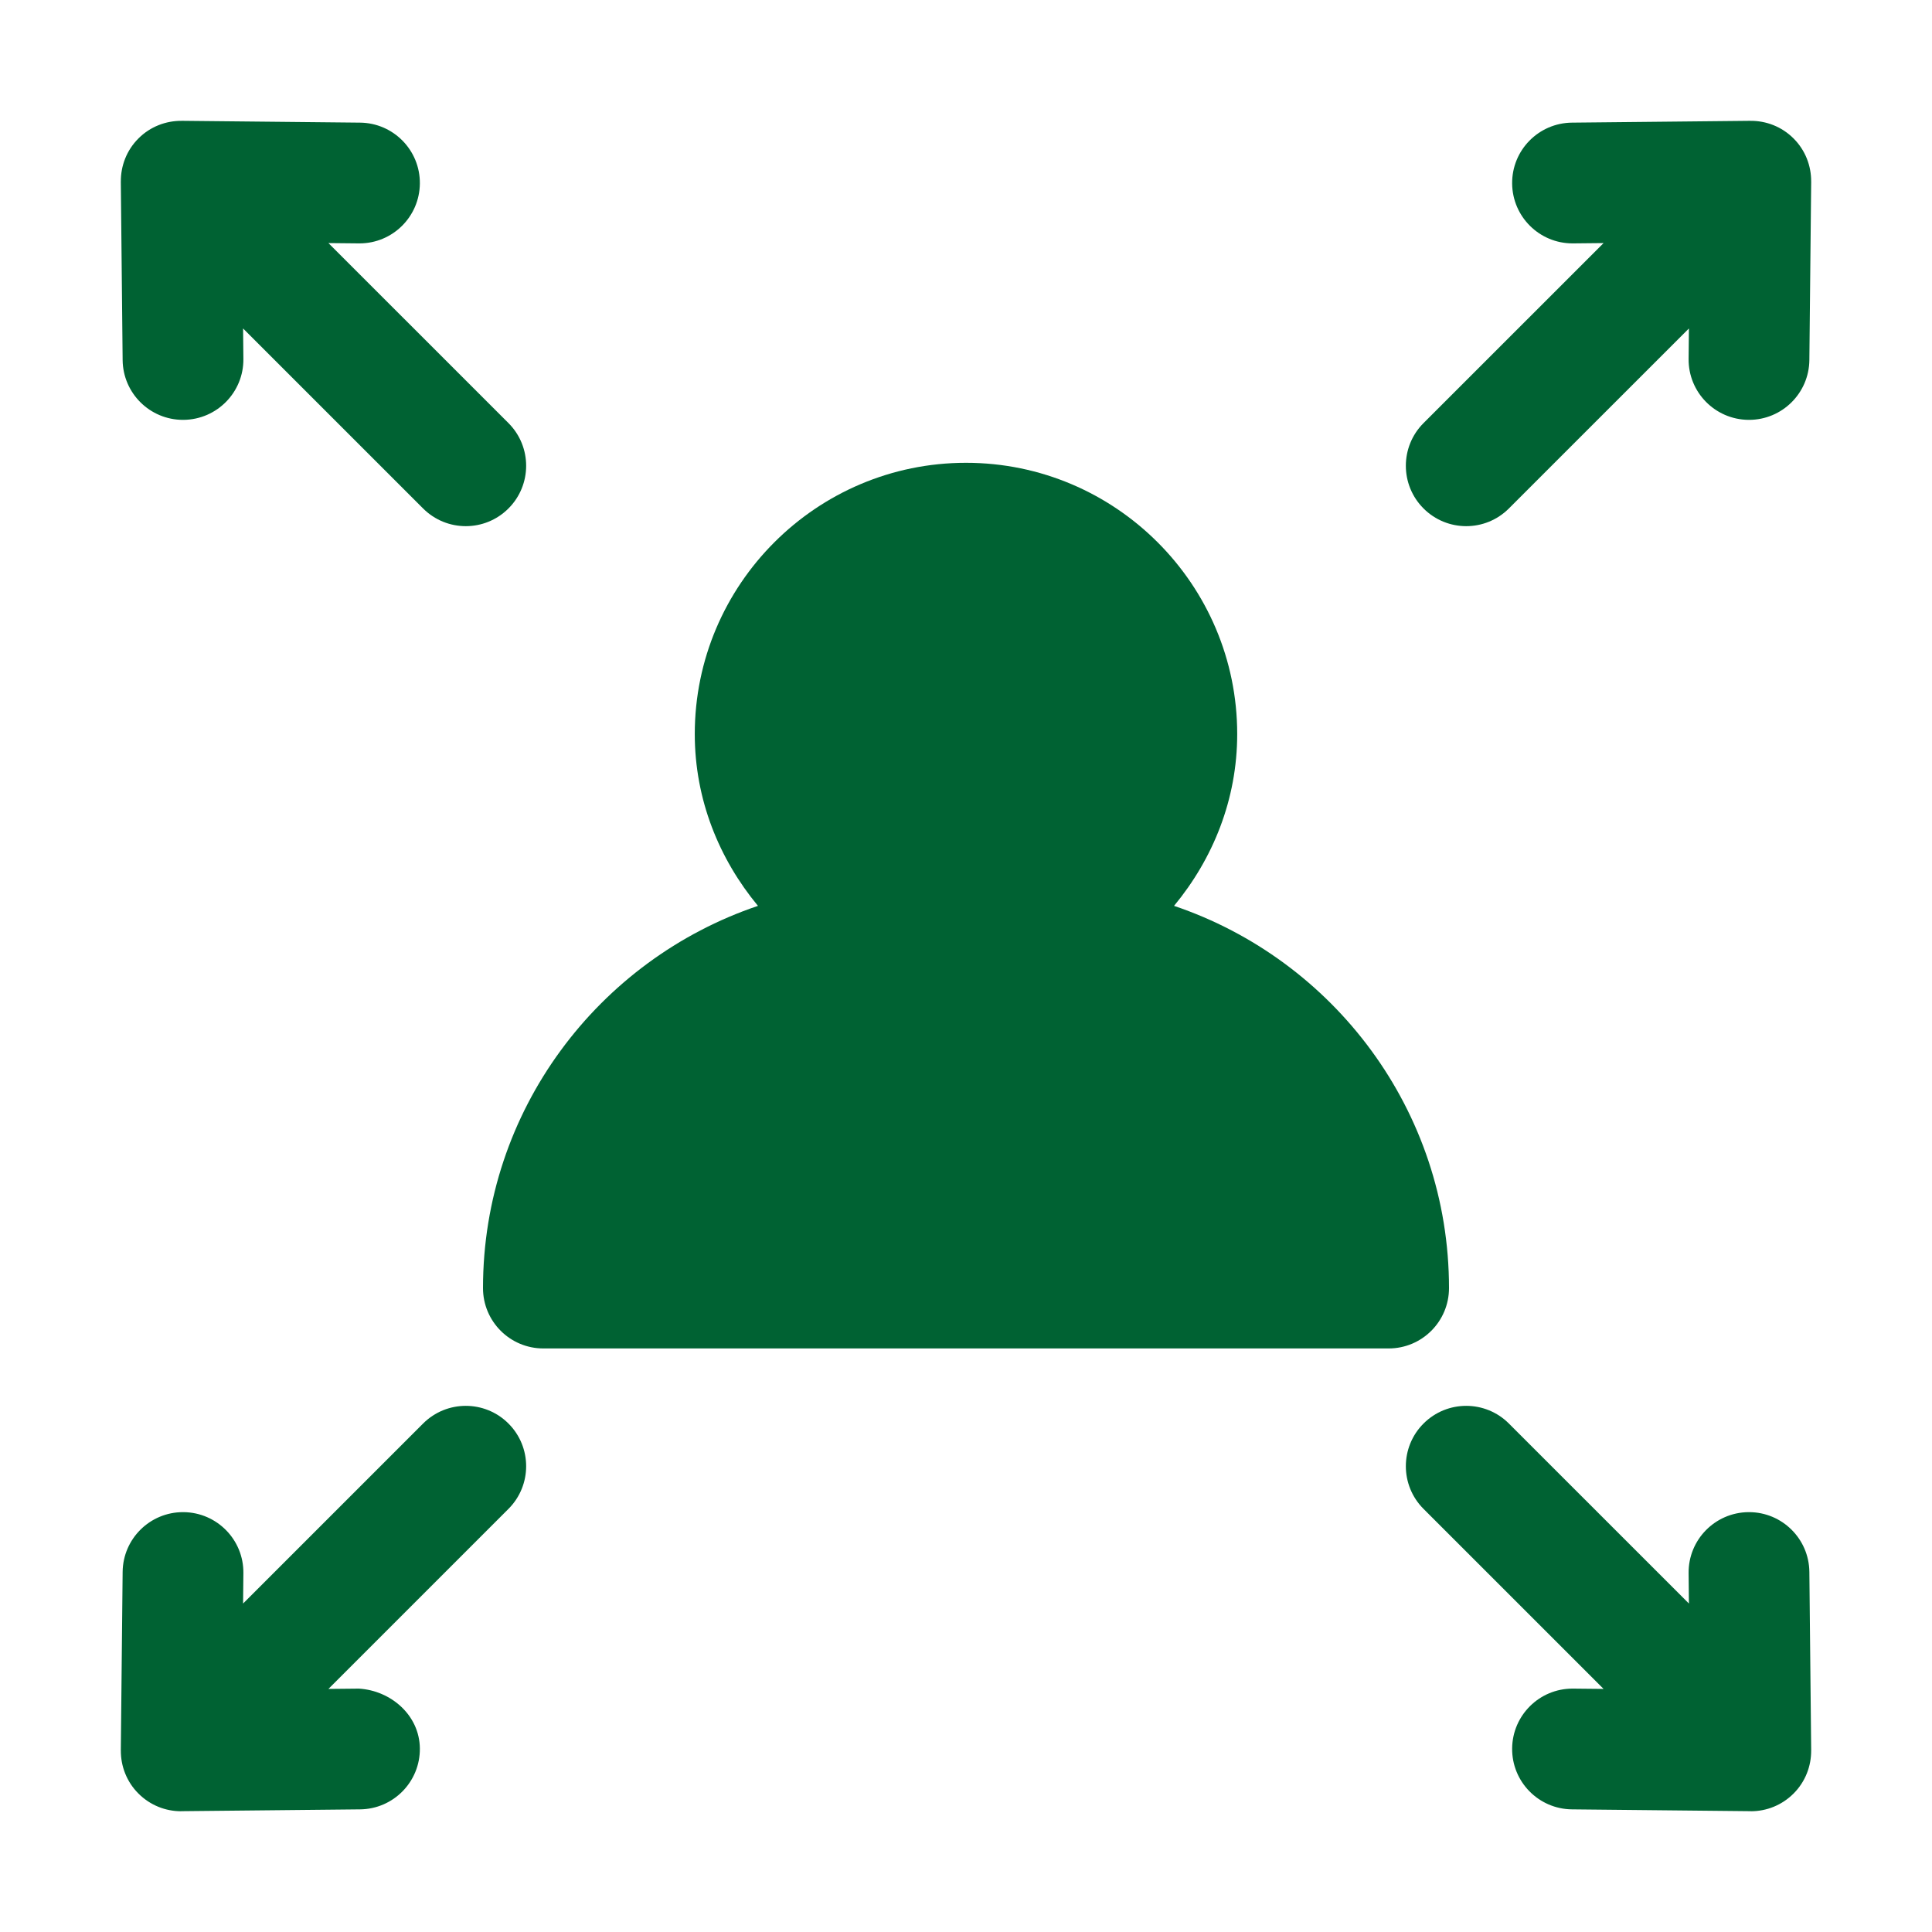
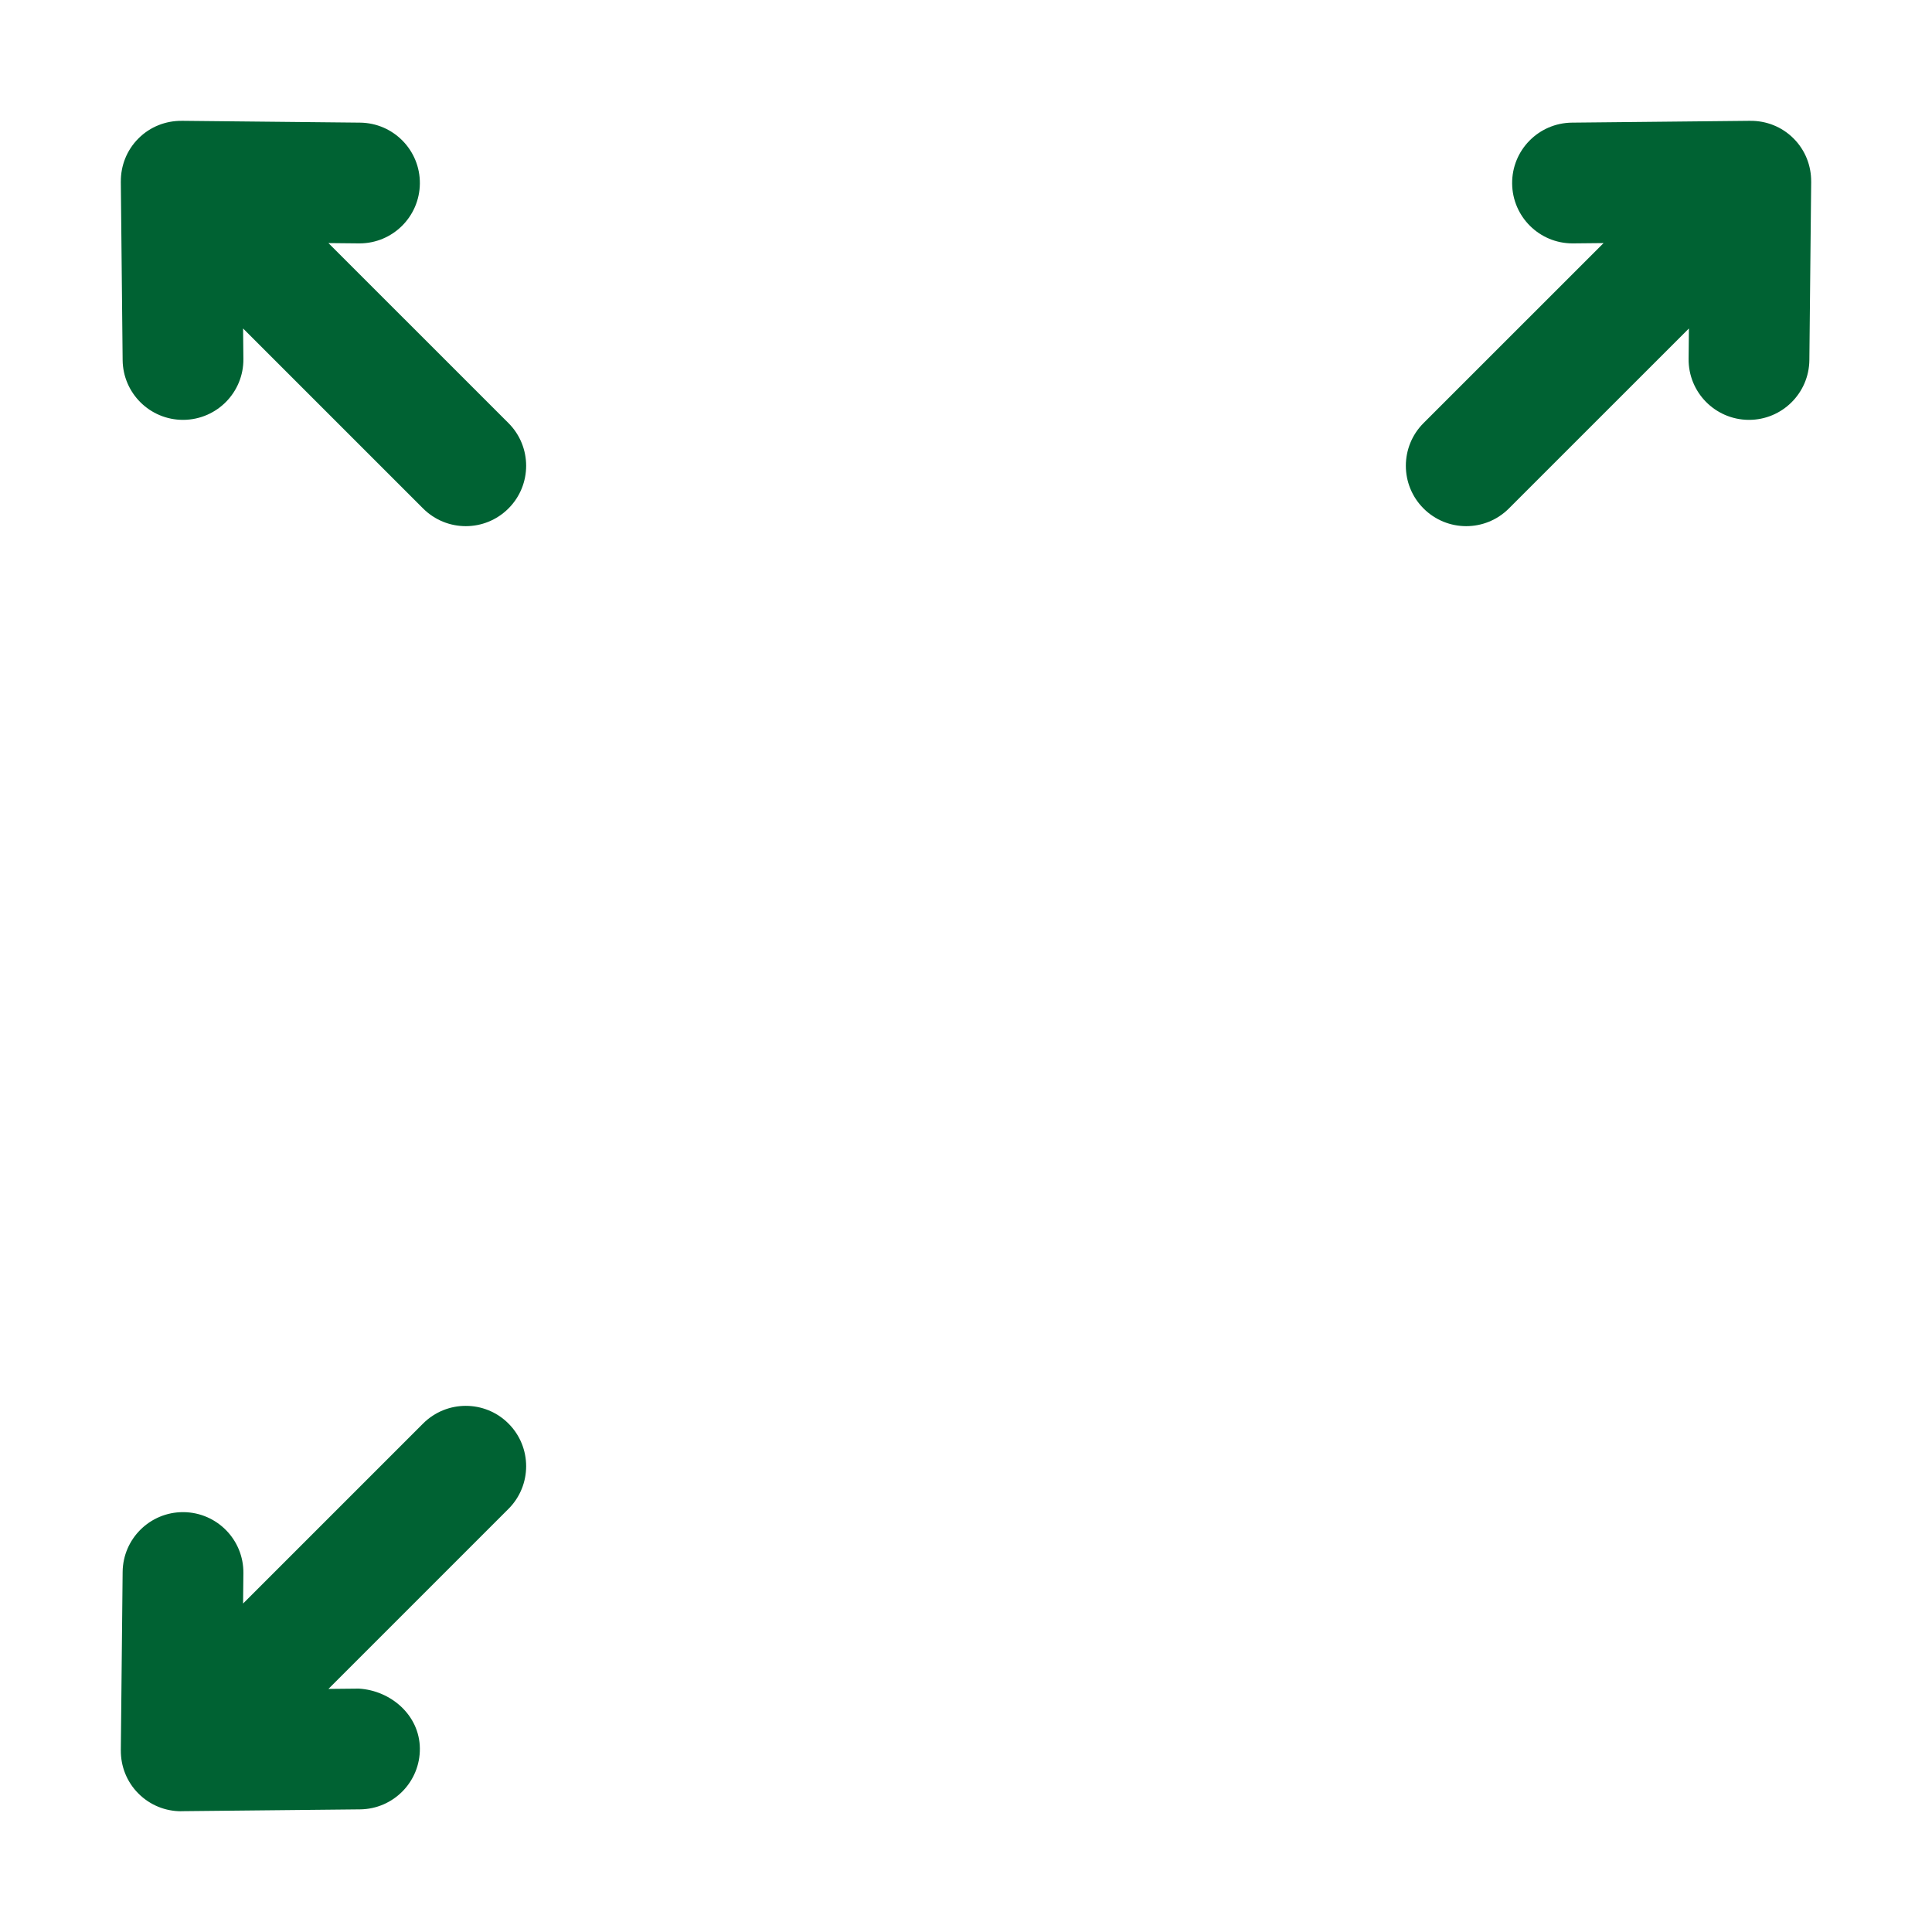
<svg xmlns="http://www.w3.org/2000/svg" width="88" height="88" viewBox="0 0 88 88" fill="none">
-   <path d="M22 58.67C22 60.188 23.23 61.42 24.75 61.42H63.25C64.77 61.42 66 60.188 66 58.67C66 50.584 60.745 43.715 53.476 41.261C55.246 39.123 56.353 36.419 56.353 33.434C56.353 26.622 50.81 21.08 44 21.08C37.19 21.08 31.646 26.622 31.646 33.434C31.646 36.419 32.754 39.123 34.524 41.261C27.255 43.715 22 50.584 22 58.67Z" fill="#006233" />
-   <path d="M79.736 82.497L79.75 82.5C80.454 82.5 81.157 82.231 81.694 81.694C82.237 81.151 82.501 80.439 82.496 79.728L82.497 79.719L82.414 71.598C82.398 70.089 81.171 68.876 79.664 68.876C79.656 68.876 79.645 68.876 79.637 68.876C78.117 68.892 76.898 70.136 76.914 71.654L76.928 73.039L68.728 64.84C67.654 63.766 65.914 63.766 64.84 64.84C63.766 65.914 63.766 67.654 64.84 68.728L73.04 76.928L71.653 76.914C71.645 76.914 71.634 76.914 71.626 76.914C70.12 76.914 68.892 78.127 68.876 79.636C68.86 81.154 70.079 82.398 71.599 82.414L79.721 82.497H79.736Z" fill="#006233" />
  <path d="M16.374 11.086C17.88 11.086 19.108 9.873 19.124 8.364C19.14 6.845 17.921 5.602 16.401 5.586L8.28 5.503L8.272 5.504C7.561 5.499 6.848 5.763 6.306 6.306C5.763 6.848 5.499 7.561 5.504 8.272L5.503 8.281L5.586 16.402C5.602 17.911 6.829 19.124 8.336 19.124H8.363C9.883 19.108 11.102 17.864 11.086 16.346L11.072 14.961L19.271 23.16C19.809 23.697 20.512 23.966 21.216 23.966C21.919 23.966 22.623 23.697 23.16 23.16C24.234 22.086 24.234 20.346 23.16 19.271L14.96 11.072L16.347 11.086H16.374Z" fill="#006233" />
  <path d="M5.504 79.728C5.499 80.439 5.763 81.151 6.306 81.694C6.843 82.231 7.546 82.5 8.25 82.5L8.264 82.497H8.28L16.401 82.414C17.921 82.398 19.14 81.154 19.124 79.636C19.108 78.12 17.8 77.001 16.347 76.914L14.96 76.928L23.16 68.728C24.234 67.654 24.234 65.914 23.16 64.84C22.086 63.766 20.346 63.766 19.271 64.84L11.072 73.039L11.086 71.654C11.102 70.136 9.883 68.892 8.363 68.876C8.355 68.876 8.344 68.876 8.336 68.876C6.829 68.876 5.602 70.089 5.586 71.598L5.503 79.719L5.504 79.728Z" fill="#006233" />
  <path d="M82.496 8.272C82.501 7.561 82.237 6.848 81.694 6.306C81.151 5.763 80.439 5.498 79.728 5.504C79.725 5.504 79.723 5.503 79.721 5.503L71.599 5.586C70.079 5.602 68.86 6.845 68.876 8.364C68.892 9.873 70.12 11.086 71.626 11.086H71.653L73.04 11.072L64.84 19.271C63.766 20.346 63.766 22.086 64.84 23.16C65.377 23.697 66.081 23.966 66.784 23.966C67.488 23.966 68.191 23.697 68.728 23.16L76.928 14.961L76.914 16.346C76.898 17.864 78.117 19.108 79.637 19.124H79.664C81.171 19.124 82.398 17.911 82.414 16.402L82.497 8.281C82.497 8.278 82.496 8.275 82.496 8.272Z" fill="#006233" />
</svg>